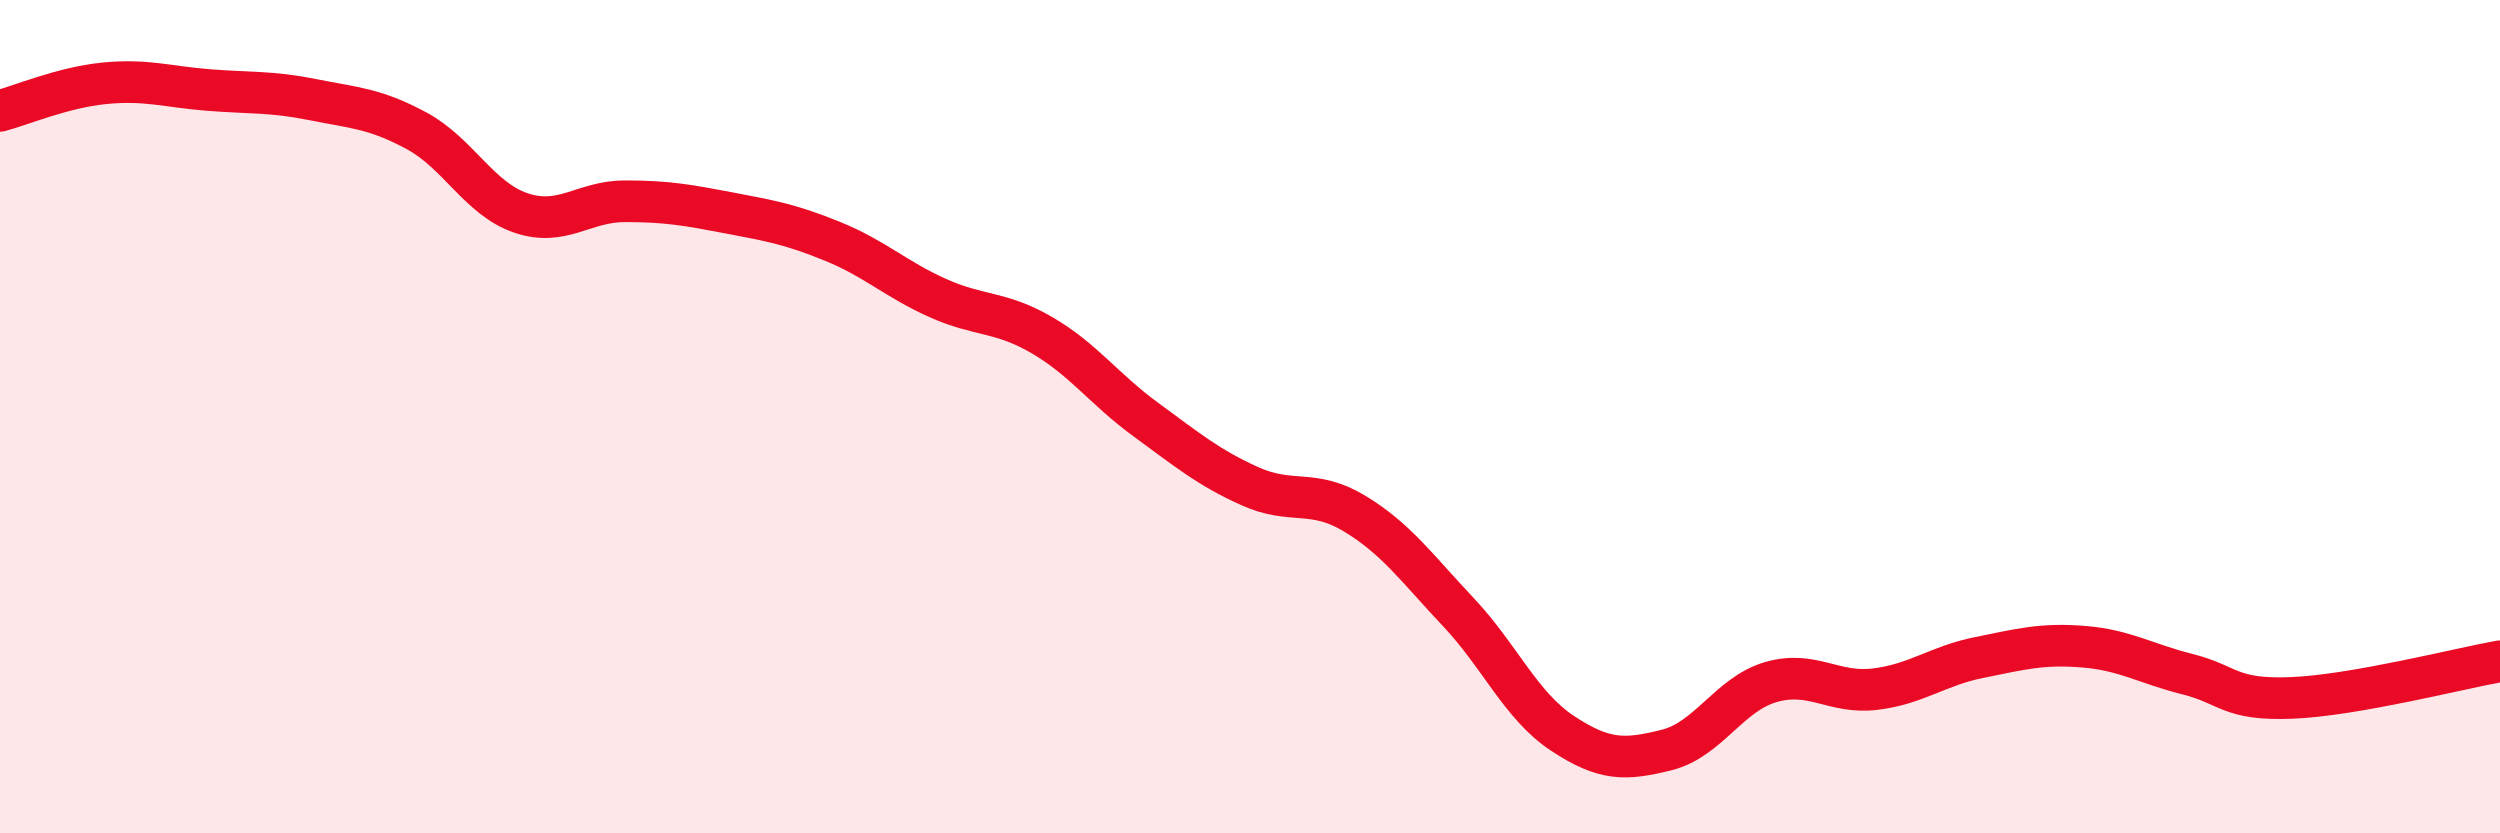
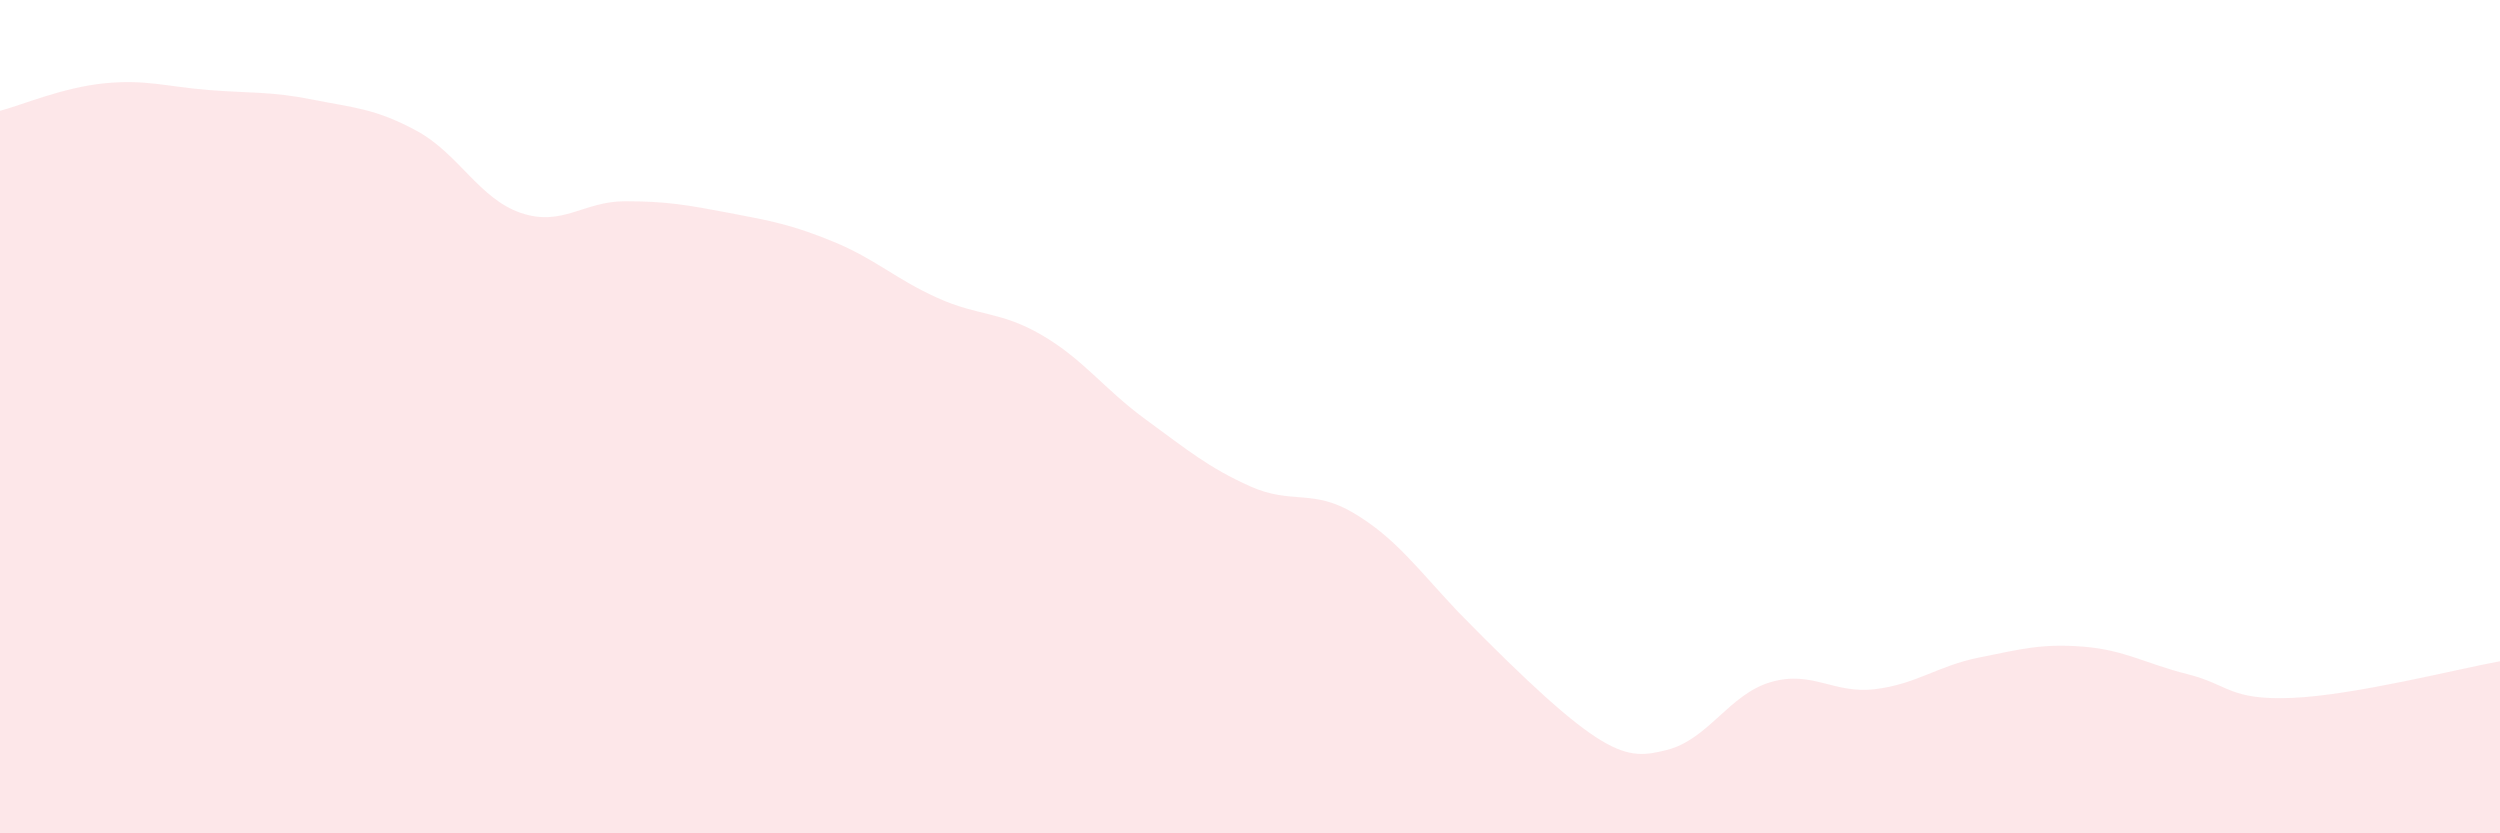
<svg xmlns="http://www.w3.org/2000/svg" width="60" height="20" viewBox="0 0 60 20">
-   <path d="M 0,2.66 C 0.5,2.53 1.5,2.1 2.5,2 C 3.5,1.9 4,2.08 5,2.16 C 6,2.24 6.5,2.19 7.5,2.39 C 8.5,2.59 9,2.6 10,3.14 C 11,3.68 11.5,4.77 12.5,5.11 C 13.5,5.45 14,4.83 15,4.83 C 16,4.83 16.5,4.92 17.5,5.11 C 18.5,5.3 19,5.39 20,5.8 C 21,6.21 21.5,6.7 22.5,7.15 C 23.5,7.6 24,7.46 25,8.04 C 26,8.62 26.5,9.34 27.5,10.07 C 28.5,10.8 29,11.22 30,11.67 C 31,12.12 31.5,11.72 32.5,12.32 C 33.5,12.92 34,13.63 35,14.69 C 36,15.75 36.5,16.94 37.5,17.6 C 38.5,18.26 39,18.25 40,18 C 41,17.75 41.5,16.66 42.5,16.37 C 43.5,16.08 44,16.66 45,16.54 C 46,16.42 46.5,15.98 47.5,15.78 C 48.5,15.58 49,15.44 50,15.52 C 51,15.6 51.5,15.93 52.5,16.18 C 53.5,16.43 53.5,16.81 55,16.75 C 56.5,16.69 59,16.05 60,15.87L60 20L0 20Z" fill="#EB0A25" opacity="0.1" stroke-linecap="round" stroke-linejoin="round" />
-   <path d="M 0,2.66 C 0.5,2.53 1.5,2.1 2.5,2 C 3.5,1.9 4,2.08 5,2.16 C 6,2.24 6.5,2.19 7.5,2.39 C 8.5,2.59 9,2.6 10,3.14 C 11,3.68 11.5,4.77 12.5,5.11 C 13.5,5.45 14,4.83 15,4.83 C 16,4.83 16.5,4.92 17.5,5.11 C 18.5,5.3 19,5.39 20,5.8 C 21,6.21 21.5,6.7 22.5,7.15 C 23.5,7.6 24,7.46 25,8.04 C 26,8.62 26.5,9.34 27.5,10.07 C 28.5,10.8 29,11.22 30,11.67 C 31,12.12 31.5,11.72 32.5,12.32 C 33.5,12.92 34,13.63 35,14.69 C 36,15.75 36.5,16.94 37.5,17.6 C 38.5,18.26 39,18.25 40,18 C 41,17.75 41.5,16.66 42.5,16.37 C 43.5,16.08 44,16.66 45,16.54 C 46,16.42 46.5,15.98 47.5,15.78 C 48.5,15.58 49,15.44 50,15.52 C 51,15.6 51.5,15.93 52.5,16.18 C 53.5,16.43 53.5,16.81 55,16.75 C 56.5,16.69 59,16.05 60,15.87" stroke="#EB0A25" stroke-width="1" fill="none" stroke-linecap="round" stroke-linejoin="round" />
+   <path d="M 0,2.66 C 0.5,2.53 1.5,2.1 2.5,2 C 3.5,1.9 4,2.08 5,2.16 C 6,2.24 6.5,2.19 7.5,2.39 C 8.5,2.59 9,2.6 10,3.14 C 11,3.68 11.5,4.77 12.5,5.11 C 13.5,5.45 14,4.83 15,4.83 C 16,4.83 16.5,4.92 17.5,5.11 C 18.5,5.3 19,5.39 20,5.8 C 21,6.21 21.5,6.7 22.5,7.15 C 23.5,7.6 24,7.46 25,8.04 C 26,8.62 26.5,9.34 27.5,10.07 C 28.5,10.8 29,11.22 30,11.67 C 31,12.12 31.5,11.72 32.5,12.32 C 33.5,12.92 34,13.63 35,14.69 C 38.5,18.26 39,18.25 40,18 C 41,17.75 41.5,16.66 42.5,16.37 C 43.5,16.08 44,16.66 45,16.54 C 46,16.42 46.5,15.98 47.5,15.78 C 48.5,15.58 49,15.44 50,15.52 C 51,15.6 51.5,15.93 52.5,16.18 C 53.5,16.43 53.5,16.81 55,16.75 C 56.5,16.69 59,16.05 60,15.87L60 20L0 20Z" fill="#EB0A25" opacity="0.1" stroke-linecap="round" stroke-linejoin="round" />
</svg>